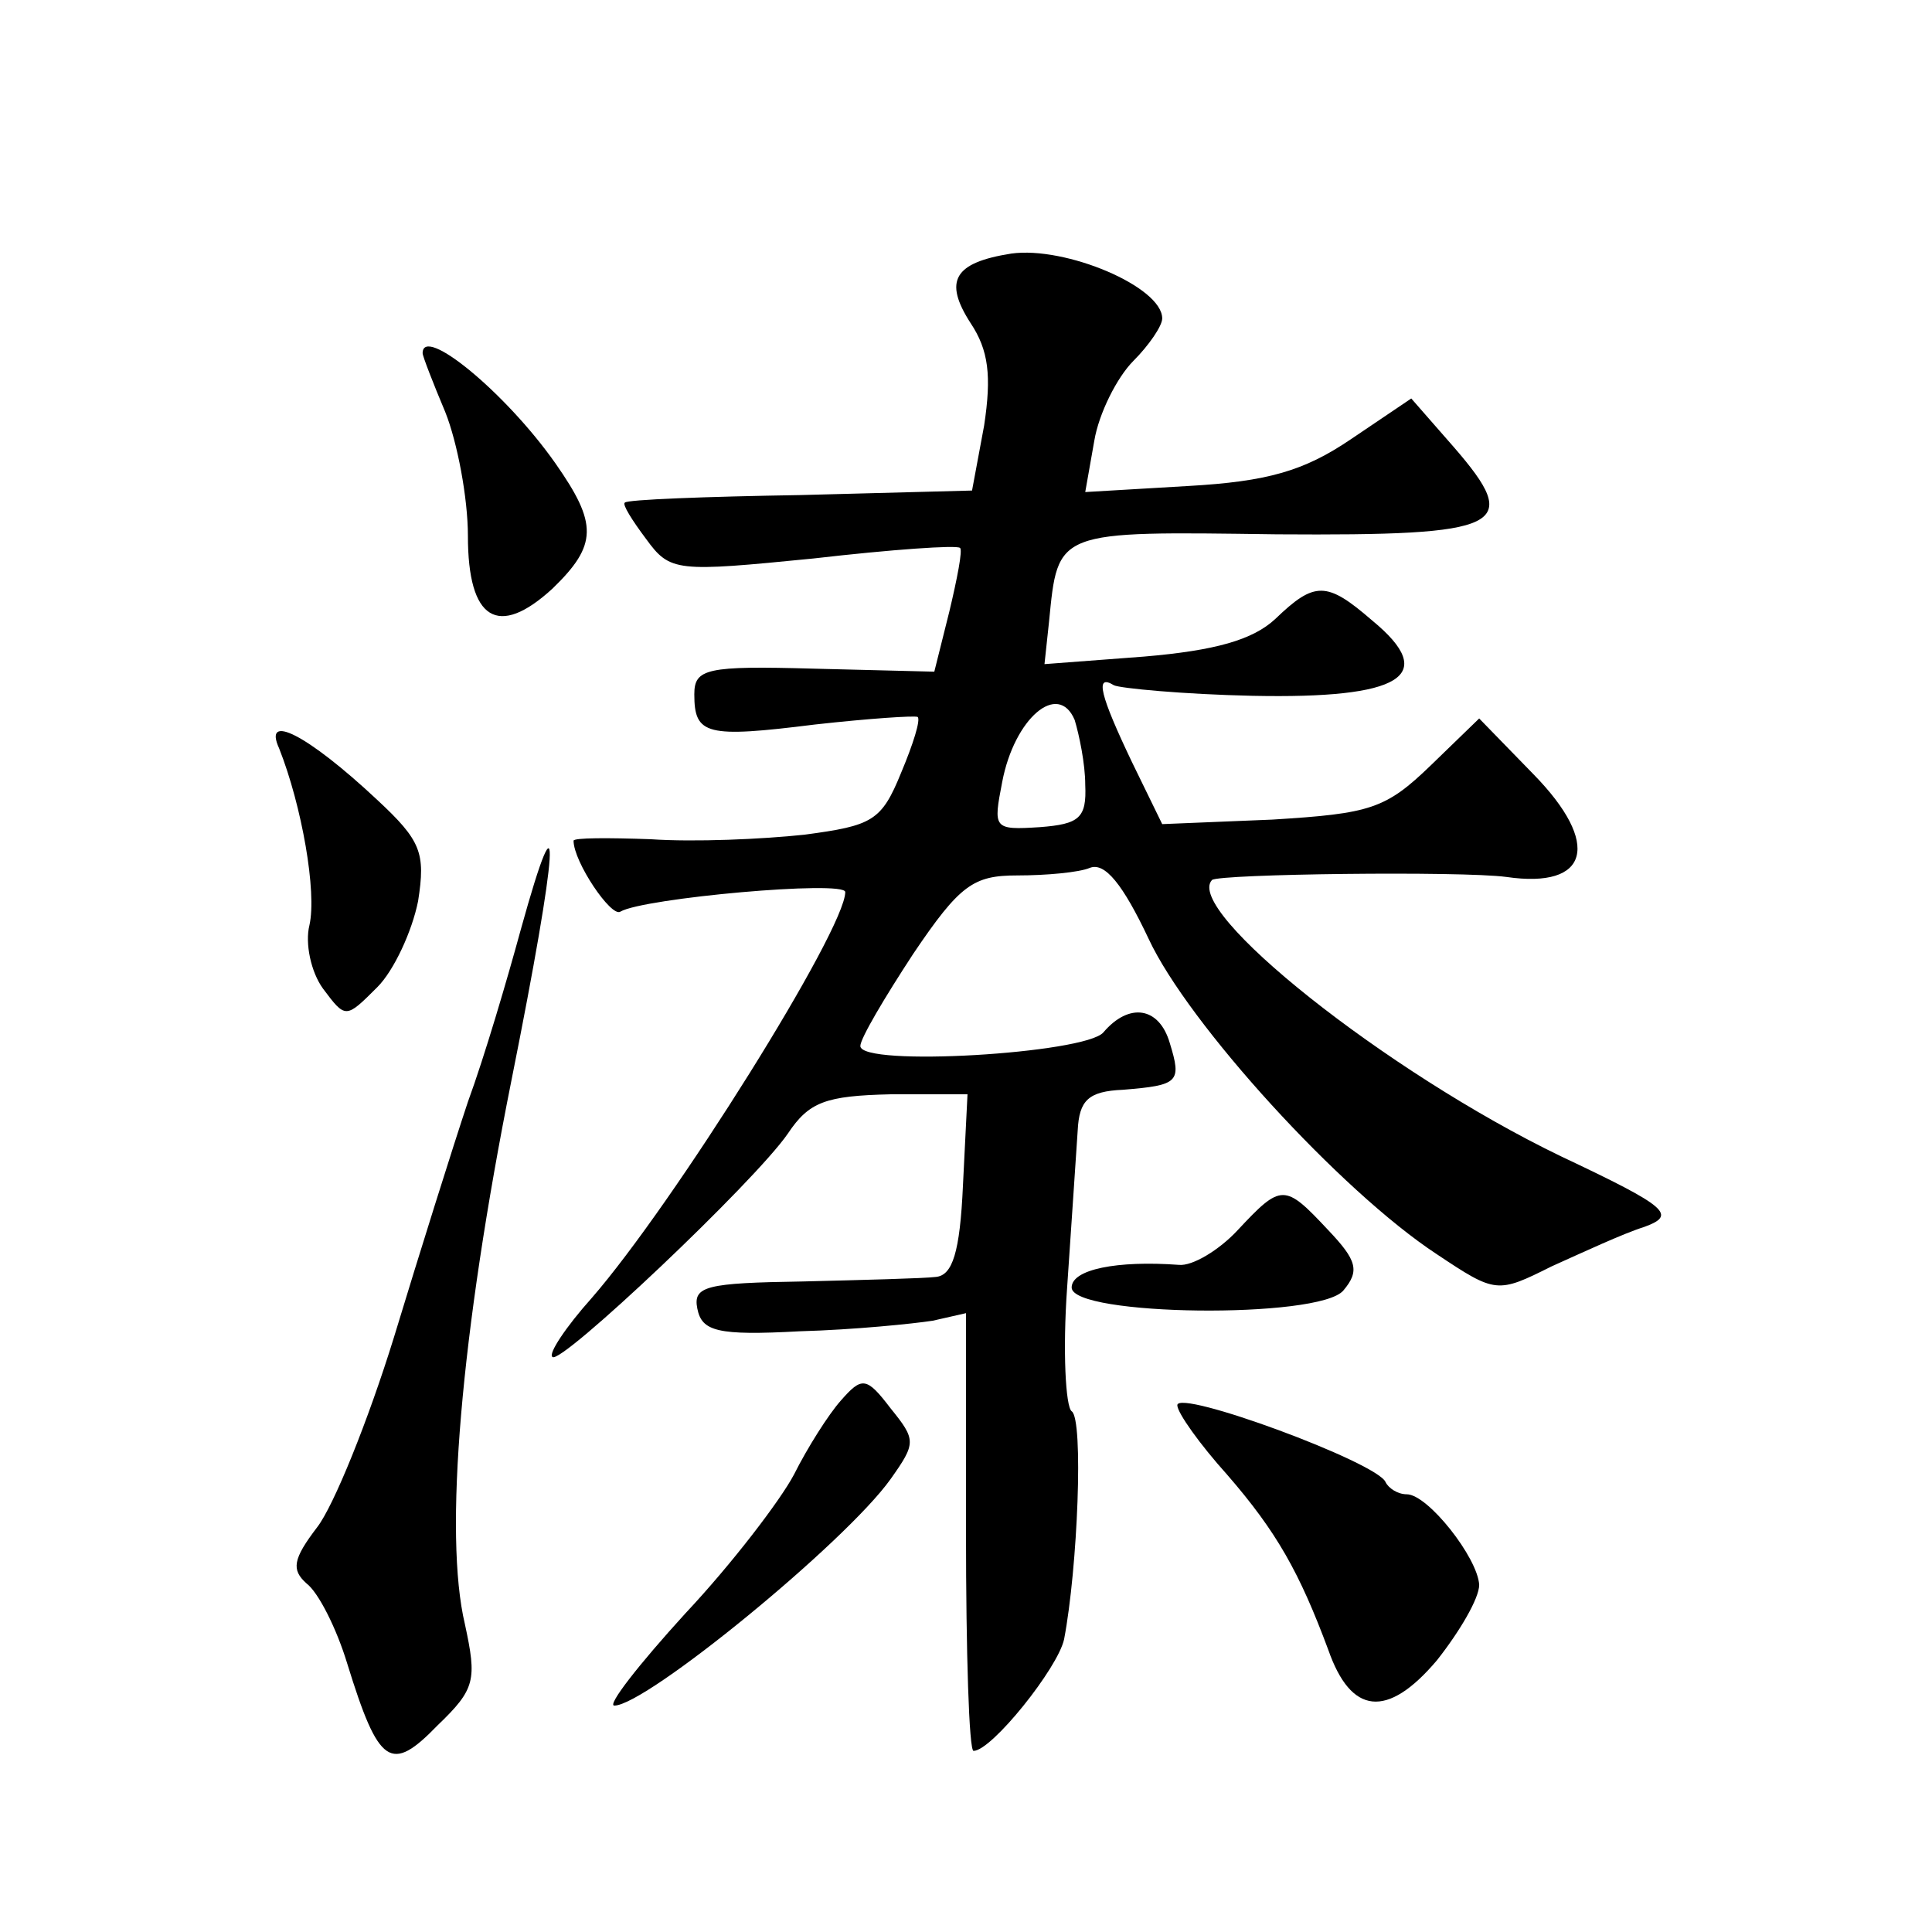
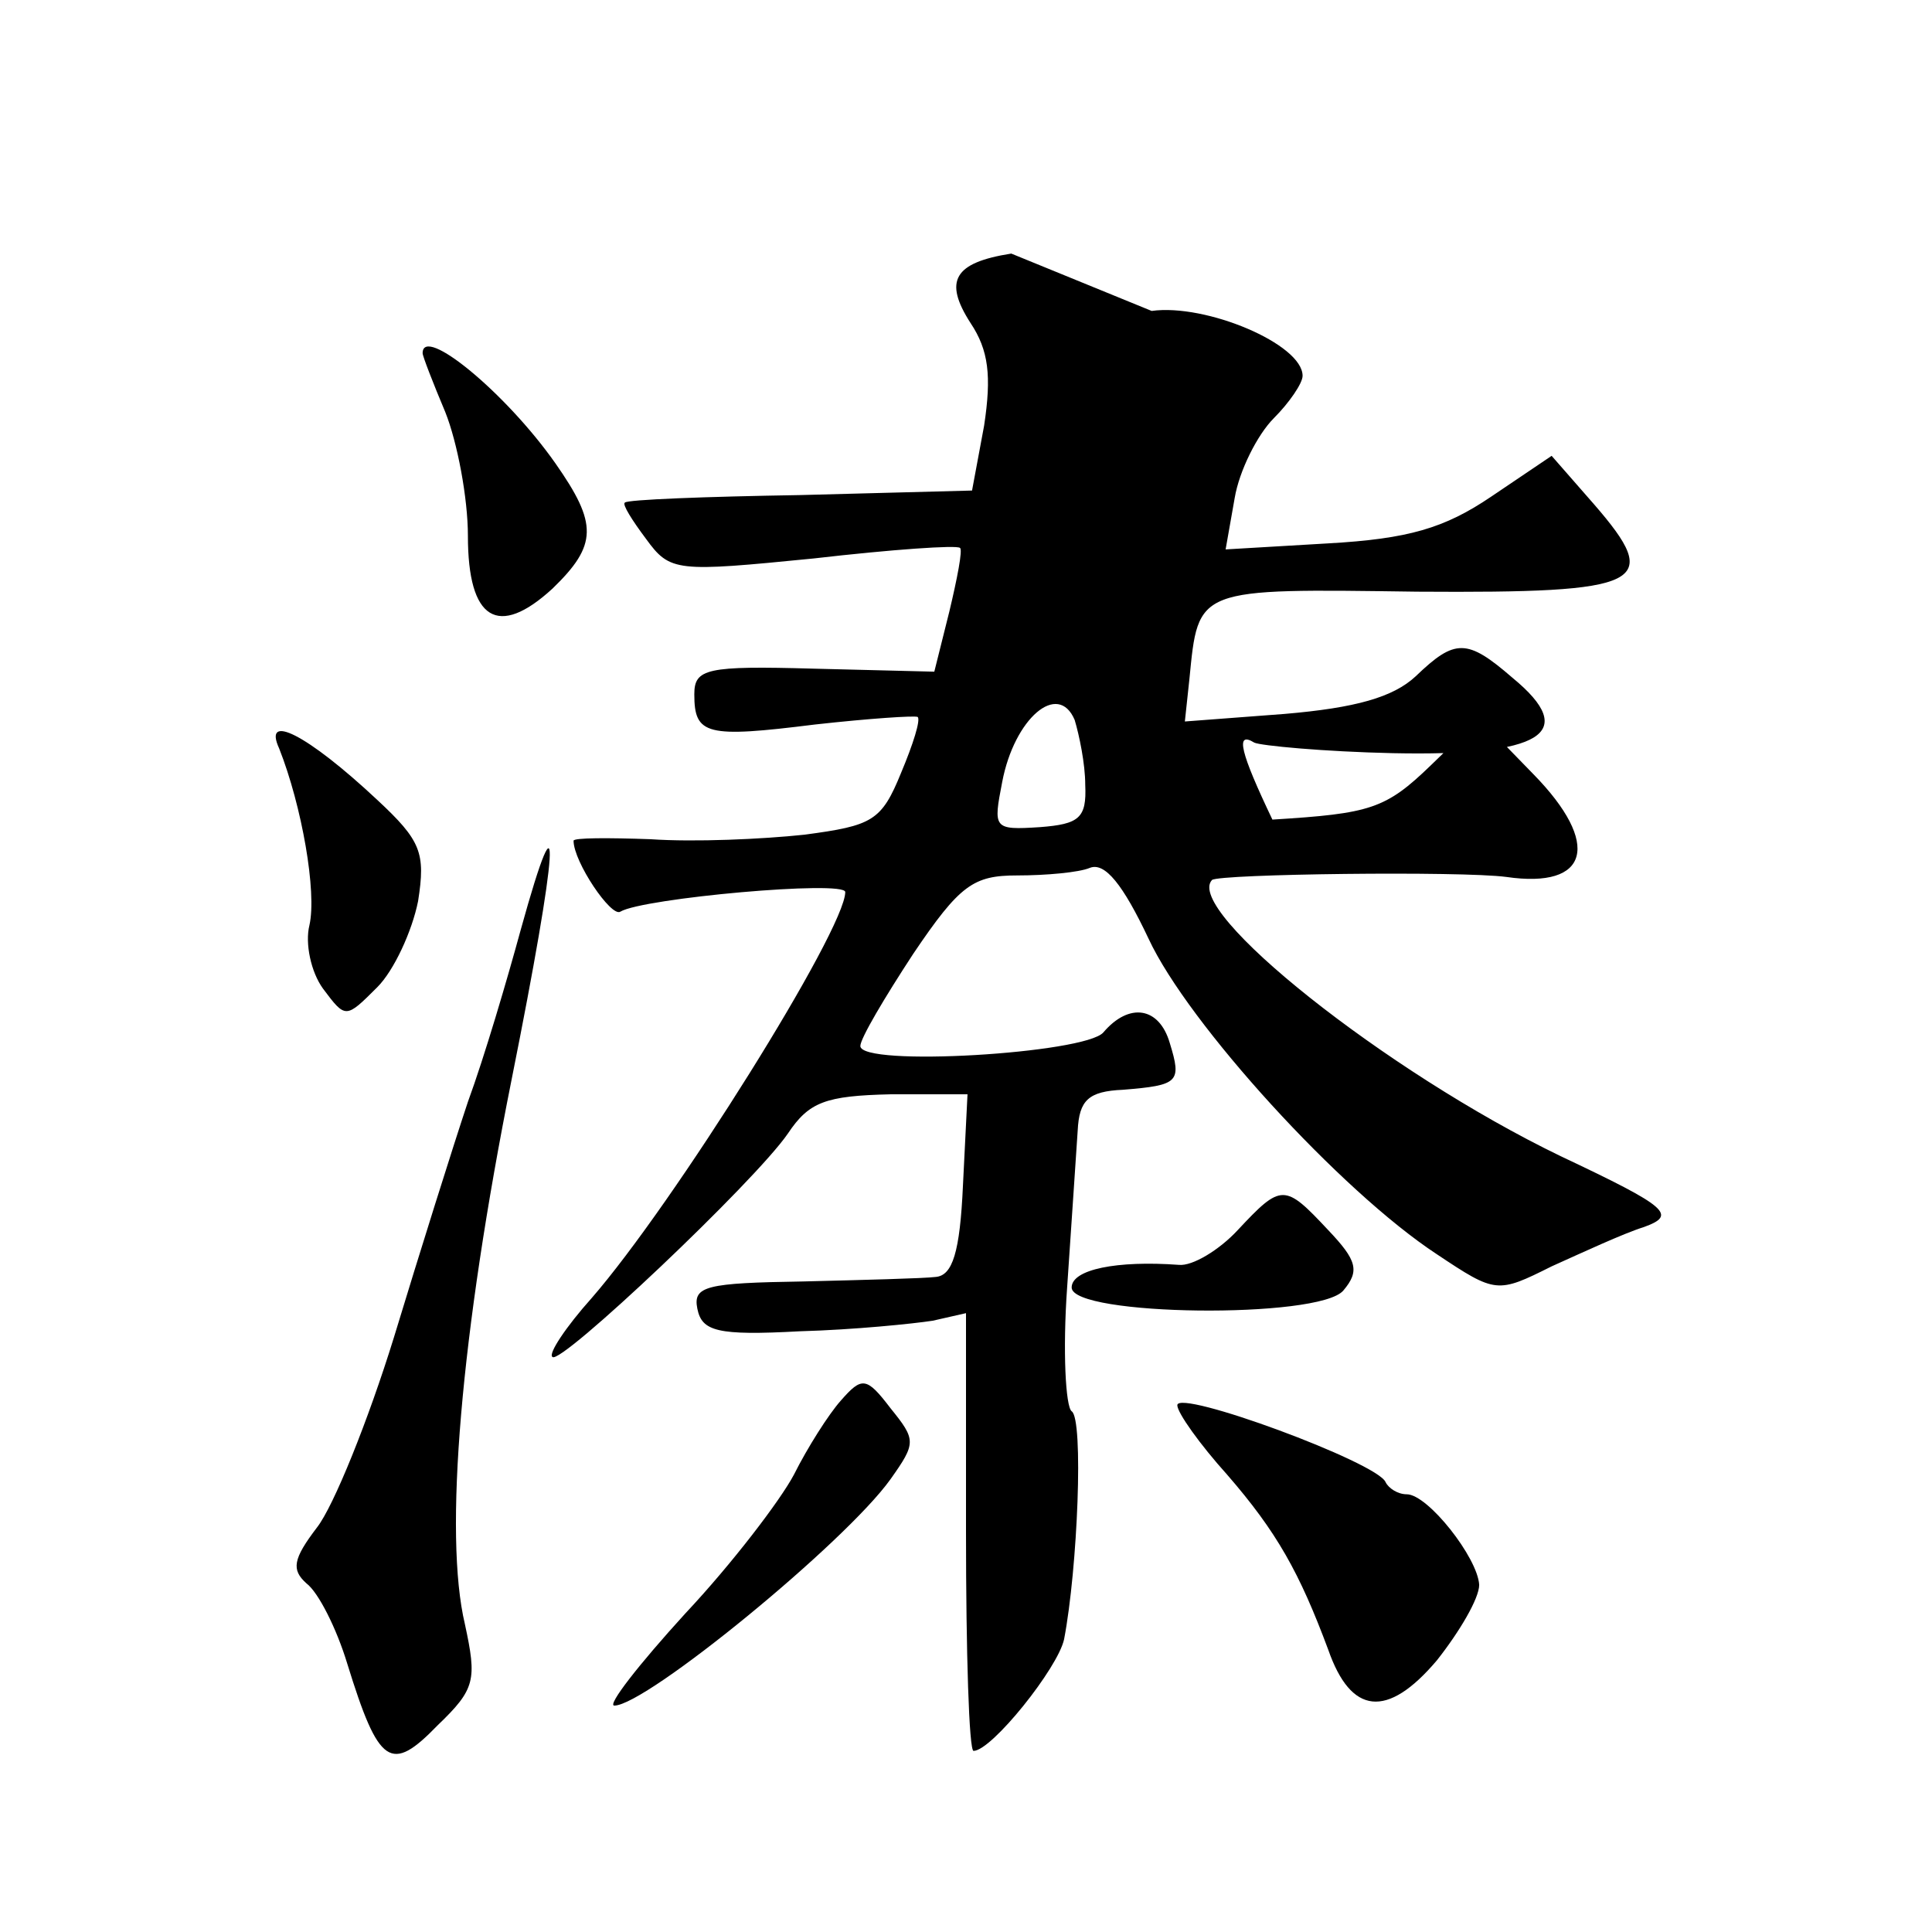
<svg xmlns="http://www.w3.org/2000/svg" version="1.0" width="128pt" height="128pt" viewBox="0 0 128 128" preserveAspectRatio="xMidYMid meet">
  <g transform="translate(0,128) scale(0.1,-0.1)" fill="#0" stroke="none">
-     <path d="M670 1112 c-38 -6 -45 -18 -27 -46 12 -18 14 -35 9 -68 l-8 -43 -114 -3 c-62 -1 -115 -3 -116 -5 -2 -1 5 -12 14 -24 16 -22 20 -22 111 -13 52 6 95 9 97 7 2 -1 -2 -21 -7 -42 l-10 -40 -80 2 c-71 2 -79 0 -79 -17 0 -27 8 -29 80 -20 36 4 66 6 68 5 2 -2 -3 -18 -11 -37 -13 -32 -19 -35 -64 -41 -28 -3 -73 -5 -102 -3 -28 1 -51 1 -51 -1 0 -14 25 -51 31 -47 15 9 149 21 149 13 0 -25 -114 -207 -168 -269 -17 -19 -29 -37 -26 -39 5 -6 134 116 156 148 14 21 25 25 68 26 l51 0 -3 -60 c-2 -45 -7 -60 -18 -61 -8 -1 -48 -2 -88 -3 -64 -1 -73 -3 -70 -18 3 -15 13 -18 68 -15 36 1 75 5 88 7 l22 5 0 -145 c0 -80 2 -145 5 -145 12 0 56 55 60 74 9 47 13 146 5 151 -4 3 -6 40 -3 82 3 43 6 90 7 104 1 20 7 26 30 27 37 3 39 5 31 31 -7 24 -27 27 -44 7 -12 -14 -161 -23 -161 -9 0 5 16 32 35 61 31 46 40 52 69 52 19 0 41 2 48 5 10 4 22 -11 39 -47 26 -56 127 -167 191 -209 39 -26 40 -26 76 -8 20 9 48 22 61 26 22 8 17 13 -55 47 -116 56 -250 163 -231 183 5 4 165 6 195 2 55 -8 63 22 18 68 l-36 37 -32 -31 c-30 -29 -40 -32 -105 -36 l-73 -3 -20 41 c-21 44 -25 59 -12 51 4 -2 46 -6 92 -7 98 -2 124 13 79 50 -30 26 -38 26 -64 1 -15 -14 -40 -21 -87 -25 l-66 -5 3 28 c6 61 4 60 151 58 151 -1 163 5 117 58 l-28 32 -40 -27 c-31 -21 -55 -28 -108 -31 l-68 -4 6 34 c3 18 15 42 26 53 10 10 19 23 19 28 0 21 -64 48 -100 43z m49 -352 c1 -22 -4 -26 -30 -28 -31 -2 -31 -1 -25 30 8 42 37 67 48 41 3 -10 7 -29 7 -43z M280 1046 c0 -2 7 -20 15 -39 8 -20 15 -57 15 -82 0 -56 20 -68 56 -35 30 29 30 43 2 83 -33 47 -88 92 -88 73z M185 784 c15 -38 25 -95 20 -117 -3 -12 1 -31 9 -42 15 -20 15 -20 36 1 11 11 23 37 27 57 5 32 2 40 -27 67 -47 44 -76 58 -65 34z M345 664 c-9 -33 -24 -84 -35 -114 -10 -30 -32 -100 -49 -156 -17 -55 -40 -112 -51 -126 -16 -21 -17 -28 -7 -37 8 -6 20 -30 27 -53 21 -68 29 -73 60 -41 25 24 26 30 18 67 -14 59 -3 191 31 361 31 155 34 200 6 99z M820 465 c-12 -13 -30 -24 -39 -23 -41 3 -71 -3 -71 -15 0 -19 164 -21 180 -2 11 13 9 20 -10 40 -29 31 -31 31 -60 0z M557 352 c-8 -9 -22 -31 -31 -49 -9 -17 -41 -59 -72 -92 -31 -34 -52 -61 -47 -61 21 0 153 108 183 150 17 24 17 26 0 47 -16 21 -19 21 -33 5z M780 349 c0 -5 15 -26 33 -46 33 -38 48 -65 67 -116 15 -43 39 -46 72 -7 15 19 28 41 28 50 -1 18 -34 60 -48 60 -6 0 -12 4 -14 8 -5 13 -138 62 -138 51z" />
+     <path d="M670 1112 c-38 -6 -45 -18 -27 -46 12 -18 14 -35 9 -68 l-8 -43 -114 -3 c-62 -1 -115 -3 -116 -5 -2 -1 5 -12 14 -24 16 -22 20 -22 111 -13 52 6 95 9 97 7 2 -1 -2 -21 -7 -42 l-10 -40 -80 2 c-71 2 -79 0 -79 -17 0 -27 8 -29 80 -20 36 4 66 6 68 5 2 -2 -3 -18 -11 -37 -13 -32 -19 -35 -64 -41 -28 -3 -73 -5 -102 -3 -28 1 -51 1 -51 -1 0 -14 25 -51 31 -47 15 9 149 21 149 13 0 -25 -114 -207 -168 -269 -17 -19 -29 -37 -26 -39 5 -6 134 116 156 148 14 21 25 25 68 26 l51 0 -3 -60 c-2 -45 -7 -60 -18 -61 -8 -1 -48 -2 -88 -3 -64 -1 -73 -3 -70 -18 3 -15 13 -18 68 -15 36 1 75 5 88 7 l22 5 0 -145 c0 -80 2 -145 5 -145 12 0 56 55 60 74 9 47 13 146 5 151 -4 3 -6 40 -3 82 3 43 6 90 7 104 1 20 7 26 30 27 37 3 39 5 31 31 -7 24 -27 27 -44 7 -12 -14 -161 -23 -161 -9 0 5 16 32 35 61 31 46 40 52 69 52 19 0 41 2 48 5 10 4 22 -11 39 -47 26 -56 127 -167 191 -209 39 -26 40 -26 76 -8 20 9 48 22 61 26 22 8 17 13 -55 47 -116 56 -250 163 -231 183 5 4 165 6 195 2 55 -8 63 22 18 68 l-36 37 -32 -31 c-30 -29 -40 -32 -105 -36 c-21 44 -25 59 -12 51 4 -2 46 -6 92 -7 98 -2 124 13 79 50 -30 26 -38 26 -64 1 -15 -14 -40 -21 -87 -25 l-66 -5 3 28 c6 61 4 60 151 58 151 -1 163 5 117 58 l-28 32 -40 -27 c-31 -21 -55 -28 -108 -31 l-68 -4 6 34 c3 18 15 42 26 53 10 10 19 23 19 28 0 21 -64 48 -100 43z m49 -352 c1 -22 -4 -26 -30 -28 -31 -2 -31 -1 -25 30 8 42 37 67 48 41 3 -10 7 -29 7 -43z M280 1046 c0 -2 7 -20 15 -39 8 -20 15 -57 15 -82 0 -56 20 -68 56 -35 30 29 30 43 2 83 -33 47 -88 92 -88 73z M185 784 c15 -38 25 -95 20 -117 -3 -12 1 -31 9 -42 15 -20 15 -20 36 1 11 11 23 37 27 57 5 32 2 40 -27 67 -47 44 -76 58 -65 34z M345 664 c-9 -33 -24 -84 -35 -114 -10 -30 -32 -100 -49 -156 -17 -55 -40 -112 -51 -126 -16 -21 -17 -28 -7 -37 8 -6 20 -30 27 -53 21 -68 29 -73 60 -41 25 24 26 30 18 67 -14 59 -3 191 31 361 31 155 34 200 6 99z M820 465 c-12 -13 -30 -24 -39 -23 -41 3 -71 -3 -71 -15 0 -19 164 -21 180 -2 11 13 9 20 -10 40 -29 31 -31 31 -60 0z M557 352 c-8 -9 -22 -31 -31 -49 -9 -17 -41 -59 -72 -92 -31 -34 -52 -61 -47 -61 21 0 153 108 183 150 17 24 17 26 0 47 -16 21 -19 21 -33 5z M780 349 c0 -5 15 -26 33 -46 33 -38 48 -65 67 -116 15 -43 39 -46 72 -7 15 19 28 41 28 50 -1 18 -34 60 -48 60 -6 0 -12 4 -14 8 -5 13 -138 62 -138 51z" />
  </g>
</svg>